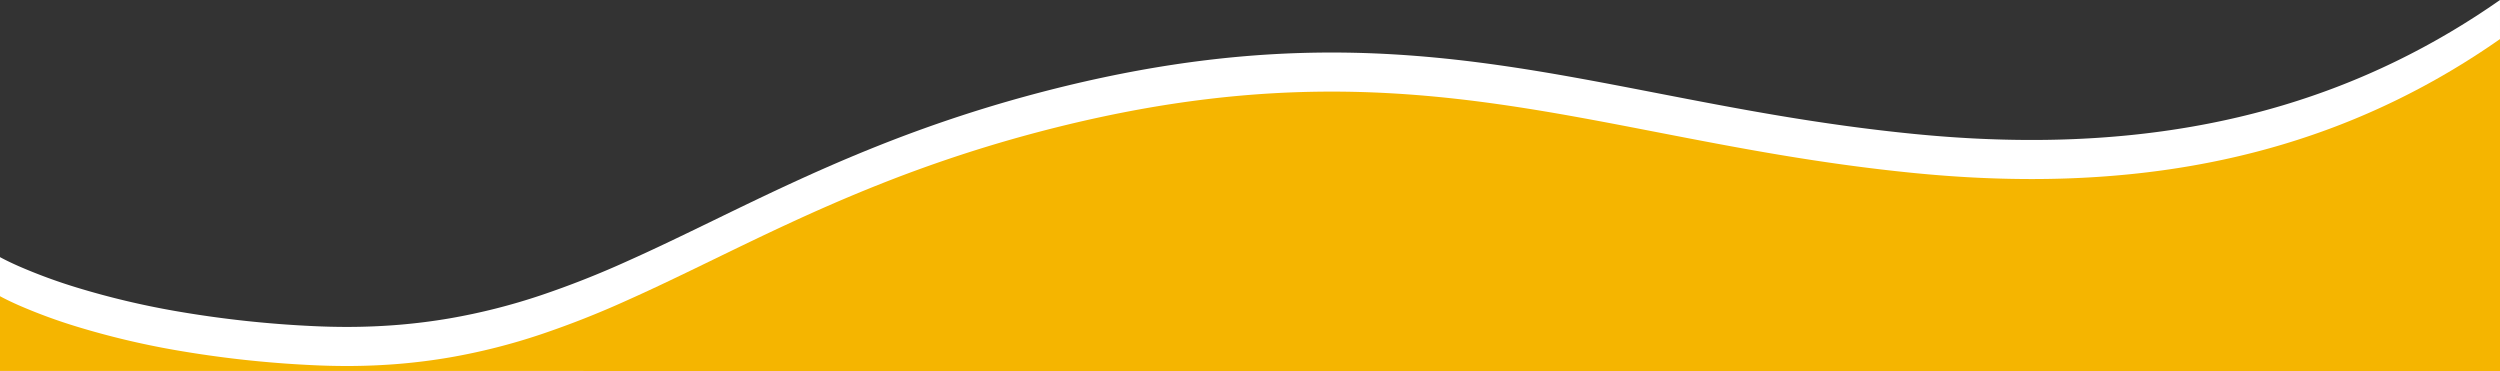
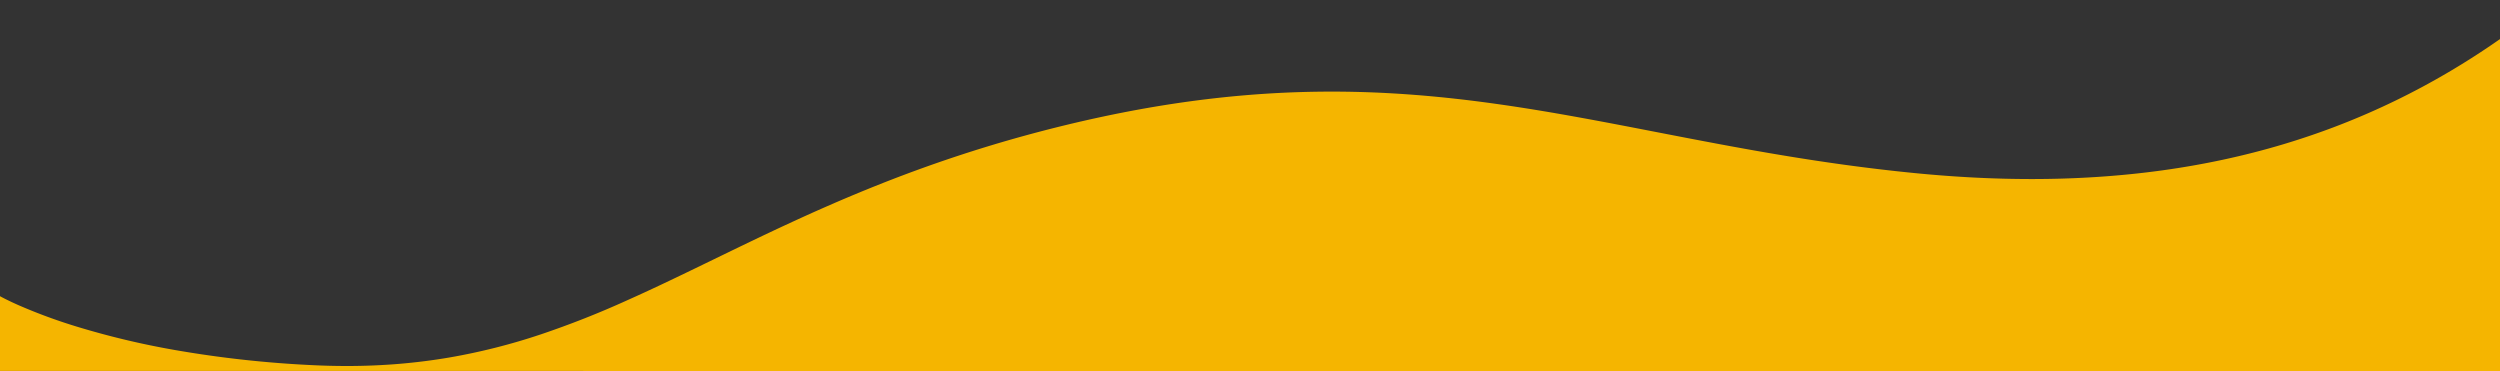
<svg xmlns="http://www.w3.org/2000/svg" width="1920" height="284.899" viewBox="0 0 1920 284.899">
  <rect x="0" y="0" width="1920" height="284.899" fill="#333333" stroke="none" />
  <g id="hero_frame" transform="translate(2625.5 -1337.749)">
-     <path id="Trazado_3692" data-name="Trazado 3692" d="M.5,285.648V198.214c1.488.82,6.281,3.383,14.278,6.921a412.772,412.772,0,0,0,44.679,16.44,628.986,628.986,0,0,0,75.1,17.928,844.372,844.372,0,0,0,106.029,11.67c8.818.432,17.627.651,26.181.651,13.822,0,27.58-.573,40.89-1.7,12.778-1.085,25.6-2.721,38.107-4.863A474.146,474.146,0,0,0,415.953,227.5a708.293,708.293,0,0,0,66.04-26.057c21.83-9.743,43.535-20.285,66.513-31.444l.025-.013.005,0C585.49,152.034,623.7,133.476,667.771,115.6c23.878-9.684,46.953-18.148,70.546-25.877,12.858-4.212,26-8.237,39.05-11.959,13.755-3.923,27.874-7.643,41.965-11.058,18.771-4.547,37.488-8.531,55.632-11.84,17.533-3.2,35.092-5.867,52.19-7.935,16.447-1.989,33.012-3.487,49.234-4.452,15.507-.922,31.239-1.39,46.758-1.39,89.218,0,167.231,15.13,249.824,31.148l.006,0h0c61.356,11.9,124.8,24.2,197.754,31.4,15.4,1.52,30.742,2.677,45.612,3.44,14.993.77,29.935,1.16,44.41,1.16,138.6,0,256.283-35.16,359.746-107.493v284.9Z" transform="translate(-2626 1337)" fill="#fff" />
    <path id="Trazado_3691" data-name="Trazado 3691" d="M.5,255.649V198.226c1.488.82,6.281,3.384,14.278,6.921a412.761,412.761,0,0,0,44.679,16.441,628.956,628.956,0,0,0,75.1,17.929,844.321,844.321,0,0,0,106.029,11.671c8.818.432,17.627.651,26.181.651,13.822,0,27.58-.573,40.89-1.7,12.778-1.085,25.6-2.721,38.107-4.864a474.121,474.121,0,0,0,70.192-17.762,708.27,708.27,0,0,0,66.04-26.058c21.83-9.744,43.535-20.286,66.513-31.446l.025-.013.005,0c36.953-17.949,75.165-36.508,119.235-54.382,23.878-9.684,46.953-18.149,70.546-25.878,12.858-4.213,26-8.237,39.05-11.96,13.755-3.924,27.874-7.644,41.965-11.058,18.771-4.548,37.488-8.532,55.632-11.841,17.533-3.2,35.092-5.868,52.19-7.935,16.447-1.989,33.012-3.487,49.234-4.452,15.507-.922,31.239-1.39,46.758-1.39,89.218,0,167.231,15.131,249.824,31.15l.006,0h0c61.356,11.9,124.8,24.205,197.754,31.4,15.4,1.52,30.742,2.677,45.612,3.44,14.993.77,29.935,1.16,44.41,1.16,138.6,0,256.283-35.162,359.746-107.5v254.9Z" transform="translate(-2626 1367)" fill="#f5b500" />
  </g>
</svg>